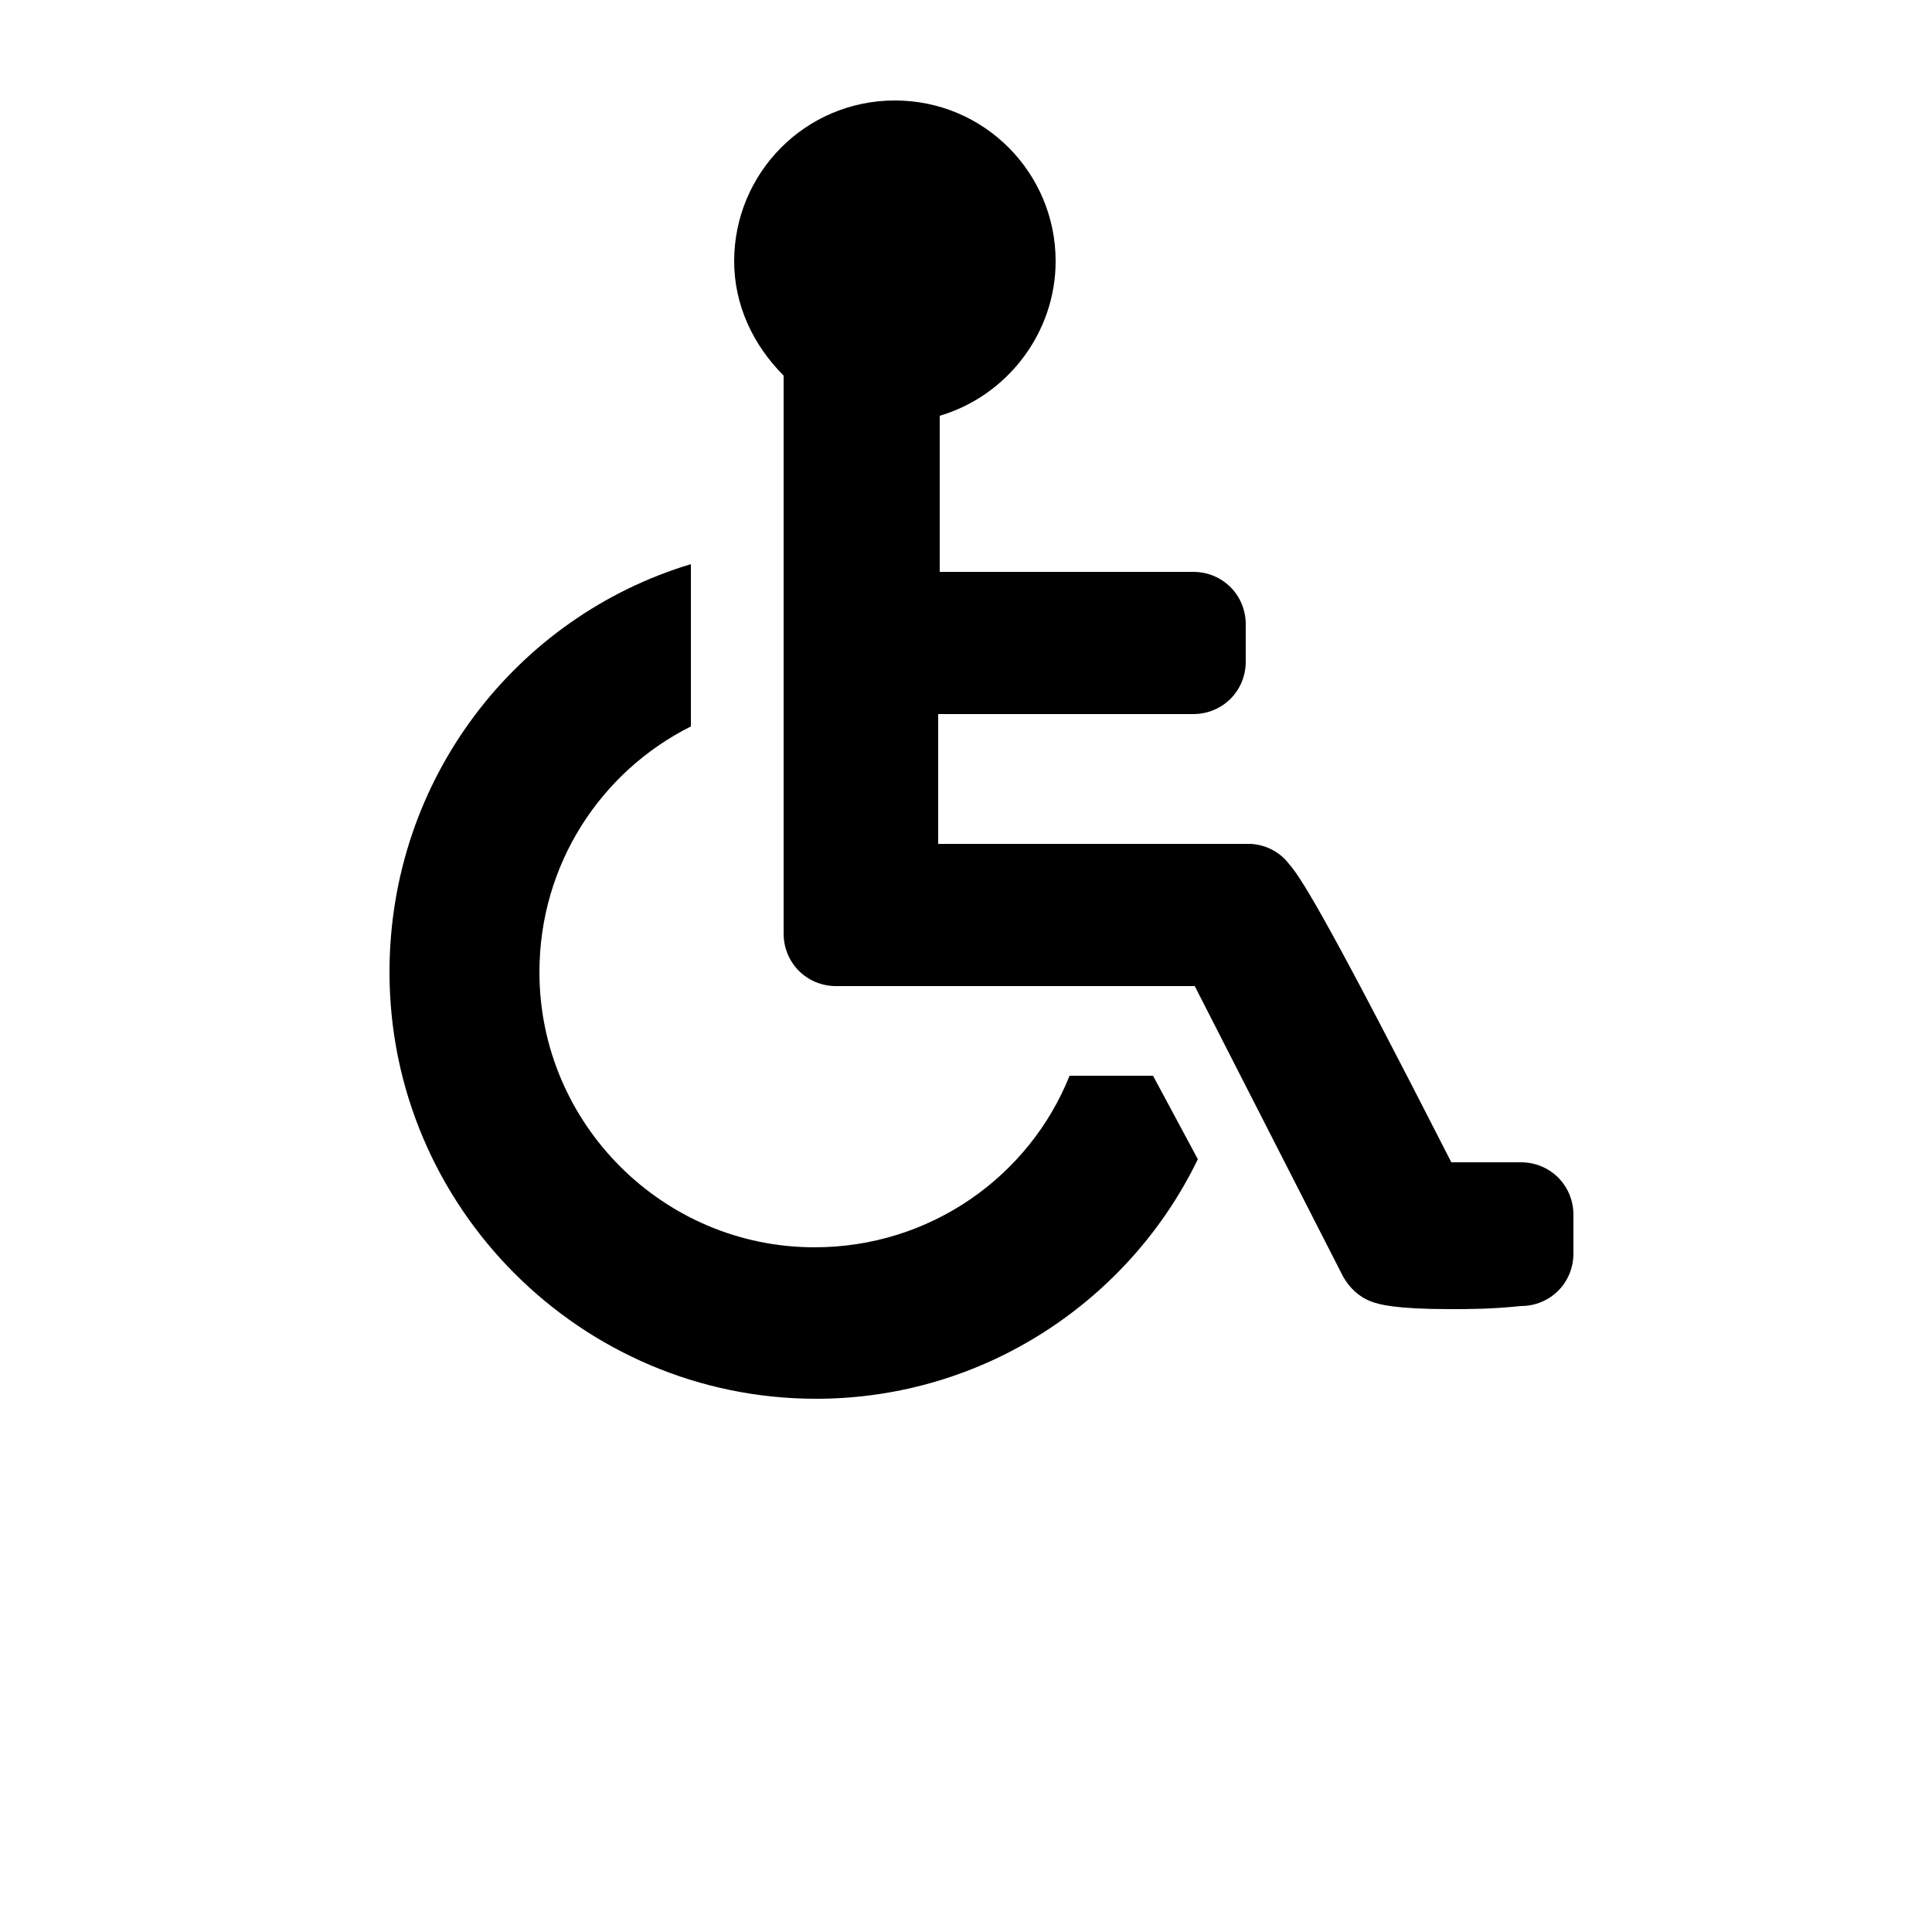
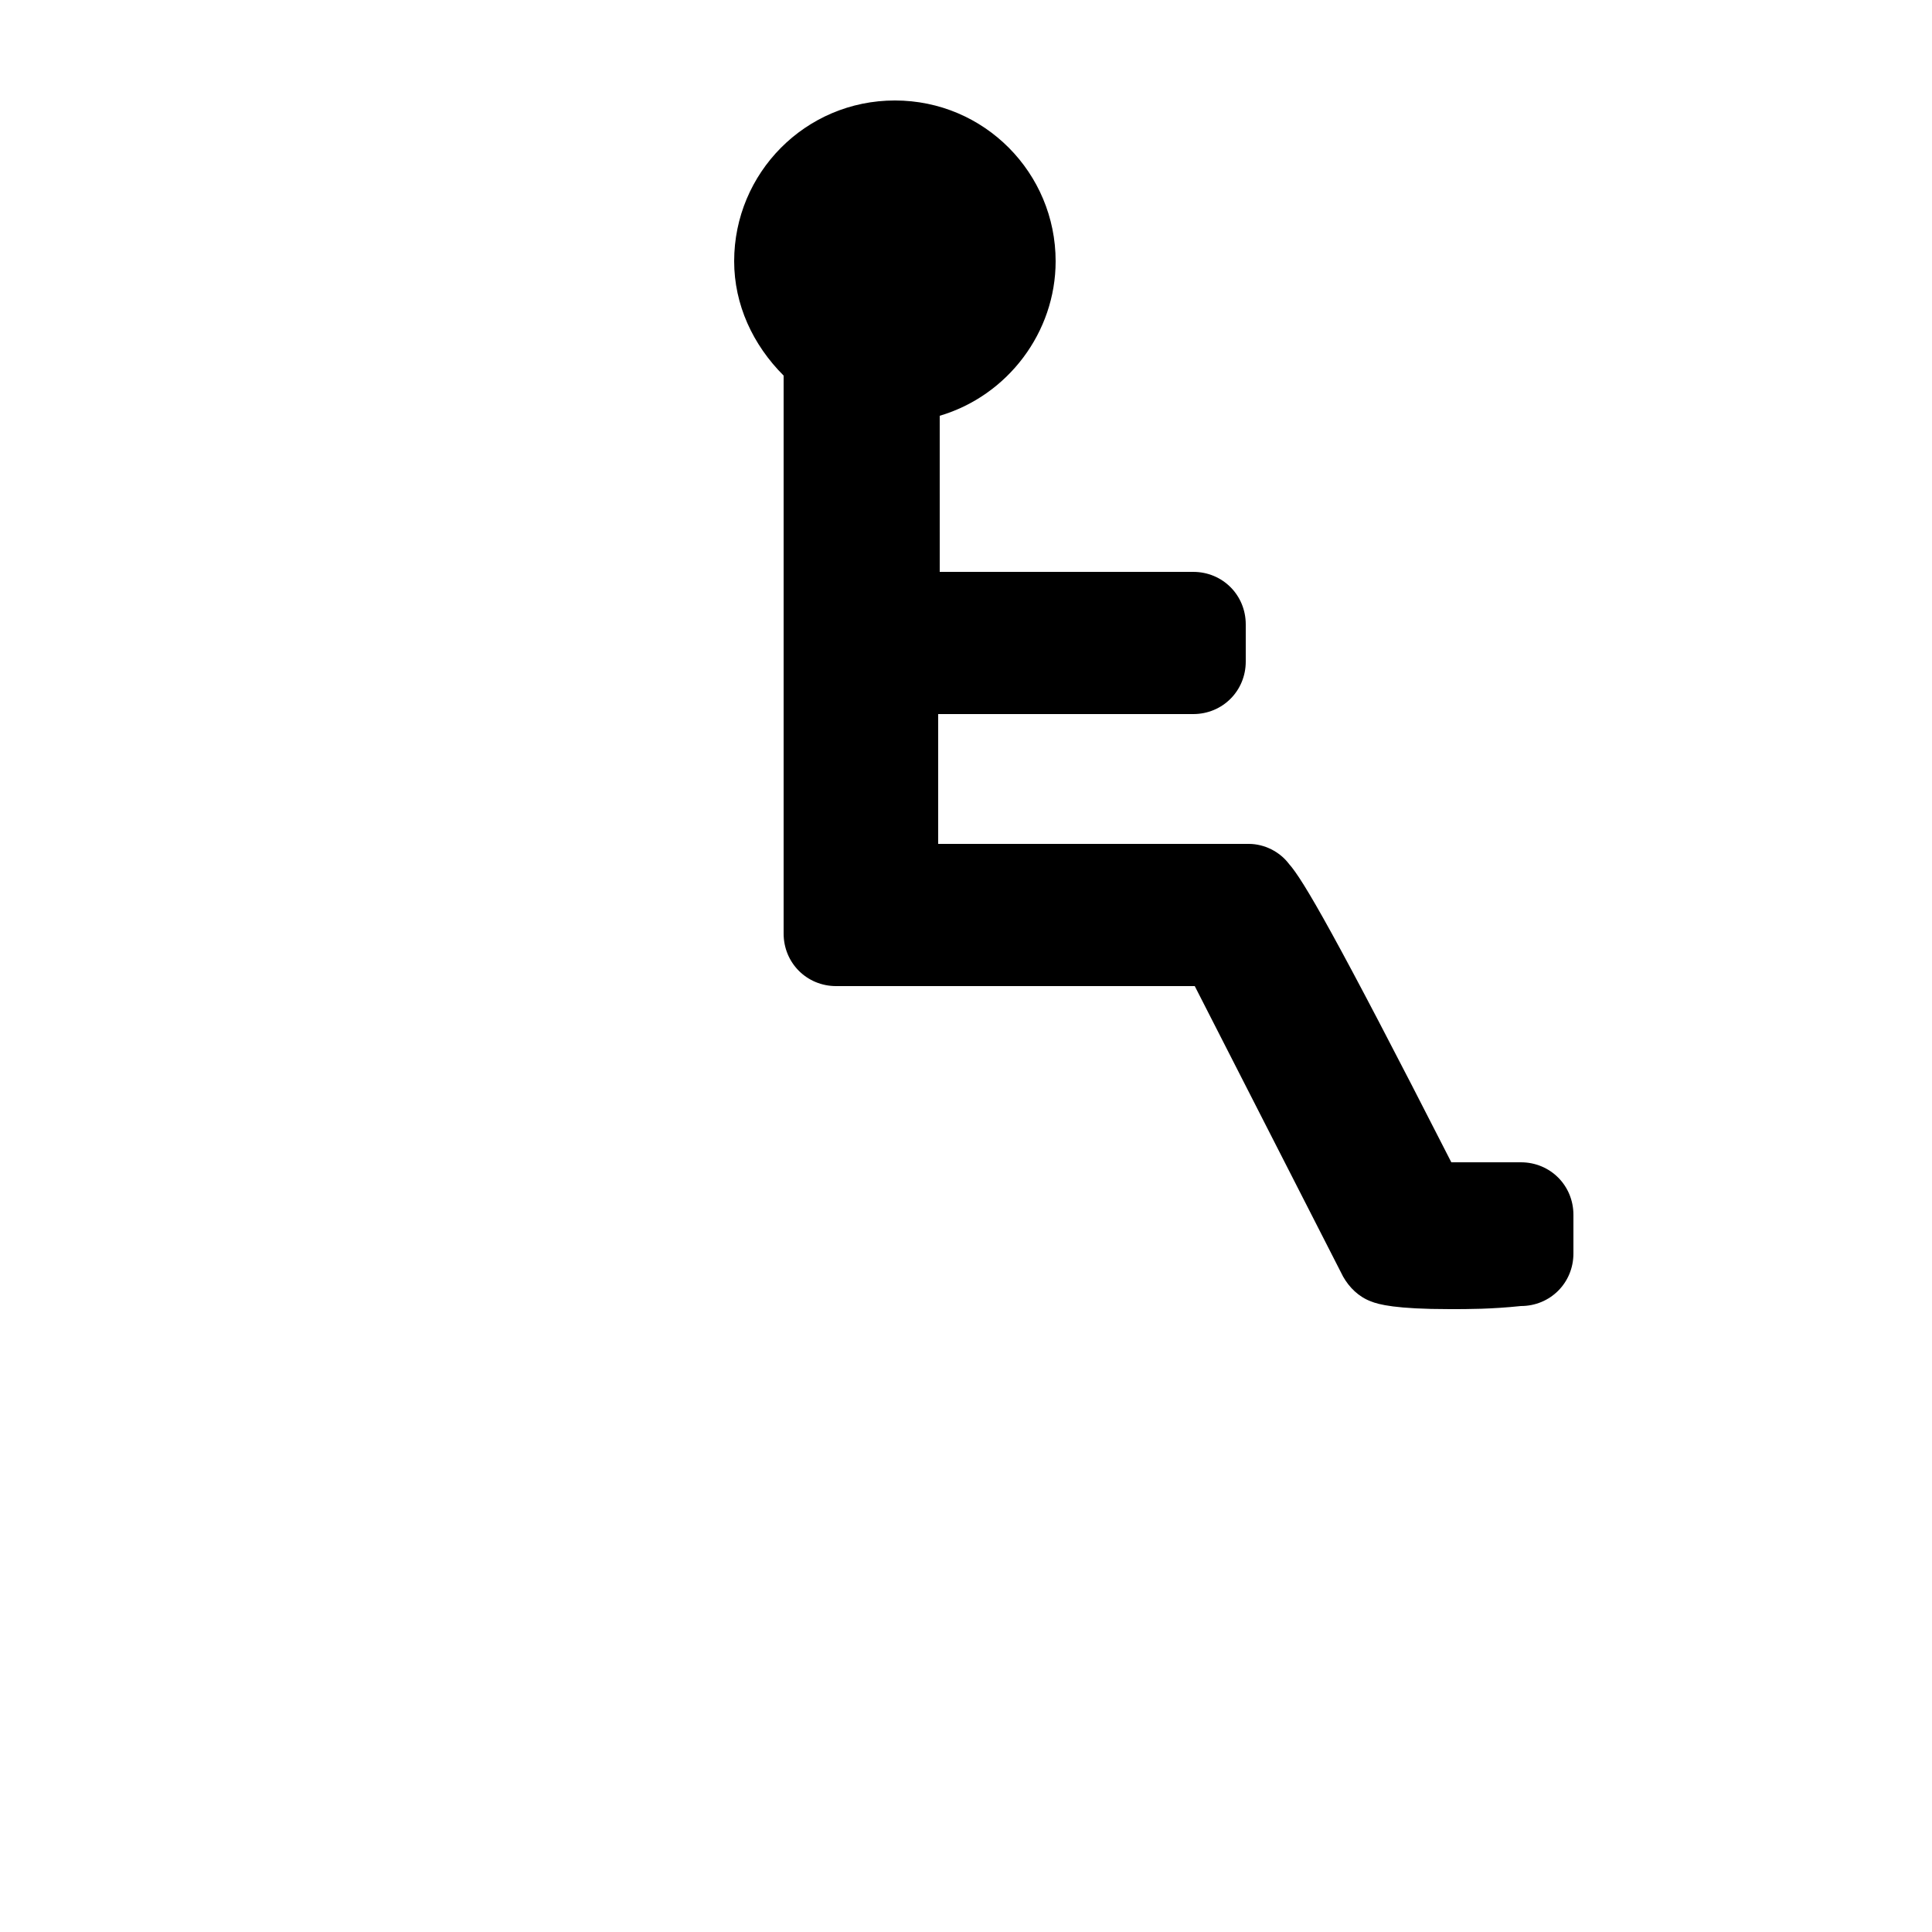
<svg xmlns="http://www.w3.org/2000/svg" xmlns:xlink="http://www.w3.org/1999/xlink" width="700pt" height="700pt" version="1.1" viewBox="0 0 700 700">
  <g>
-     <path d="m141.12 352.24c0 85.121 69.441 154.56 154.56 154.56 61.039 0 113.68-35.84 138.32-86.801l-16.238-30.238h-30.238c-14.559 36.398-50.398 62.16-92.398 62.16-54.879 0-99.68-44.801-99.68-99.68 0-39.199 22.398-72.801 54.879-89.039l-0.004-58.801c-63.281 19.043-109.2 77.84-109.2 147.84" />
    <path d="m525.28 474.32c-19.602 0-25.762-1.68-28.559-2.801-4.481-1.68-7.84-5.039-10.078-8.961l-53.762-105.28-129.92 0.004c-10.641 0-19.039-8.398-19.039-19.039v-201.6-0.559c-11.199-11.199-17.922-25.762-17.922-41.441 0-31.922 25.762-58.238 58.238-58.238 32.48 0 58.238 26.32 58.238 58.238 0 25.762-17.359 48.719-42 56l0.004 56.559h91.84c10.641 0 19.039 8.398 19.039 19.039v13.441c0 10.641-8.398 19.039-19.039 19.039h-92.398v47.039h112.56c5.602 0 11.199 2.801 14.559 7.281 5.039 5.602 16.801 25.762 58.801 108.08h25.199c10.641 0 19.039 8.398 19.039 19.039v14c0 10.641-8.398 19.039-19.039 19.039-10.641 1.125-19.039 1.125-25.758 1.125z" />
    <use x="70" y="644" xlink:href="#w" />
    <use x="90.551" y="644" xlink:href="#d" />
    <use x="104.359" y="644" xlink:href="#a" />
    <use x="123.348" y="644" xlink:href="#i" />
    <use x="142.242" y="644" xlink:href="#c" />
    <use x="155.629" y="644" xlink:href="#a" />
    <use x="174.617" y="644" xlink:href="#h" />
    <use x="204.41" y="644" xlink:href="#g" />
    <use x="224.453" y="644" xlink:href="#f" />
    <use x="252.453" y="644" xlink:href="#e" />
    <use x="280.316" y="644" xlink:href="#v" />
    <use x="289.914" y="644" xlink:href="#u" />
    <use x="308.535" y="644" xlink:href="#a" />
    <use x="337.273" y="644" xlink:href="#t" />
    <use x="358.832" y="644" xlink:href="#b" />
    <use x="378.07" y="644" xlink:href="#s" />
    <use x="403.938" y="644" xlink:href="#a" />
    <use x="70" y="672" xlink:href="#r" />
    <use x="82.184" y="672" xlink:href="#d" />
    <use x="95.992" y="672" xlink:href="#b" />
    <use x="115.227" y="672" xlink:href="#q" />
    <use x="154.152" y="672" xlink:href="#c" />
    <use x="167.535" y="672" xlink:href="#p" />
    <use x="187.469" y="672" xlink:href="#a" />
    <use x="216.207" y="672" xlink:href="#o" />
    <use x="239.641" y="672" xlink:href="#b" />
    <use x="258.879" y="672" xlink:href="#n" />
    <use x="278.812" y="672" xlink:href="#m" />
    <use x="308.492" y="672" xlink:href="#l" />
    <use x="329.016" y="672" xlink:href="#d" />
    <use x="342.82" y="672" xlink:href="#b" />
    <use x="362.059" y="672" xlink:href="#k" />
    <use x="371.656" y="672" xlink:href="#a" />
    <use x="390.648" y="672" xlink:href="#j" />
    <use x="407.242" y="672" xlink:href="#c" />
  </g>
</svg>